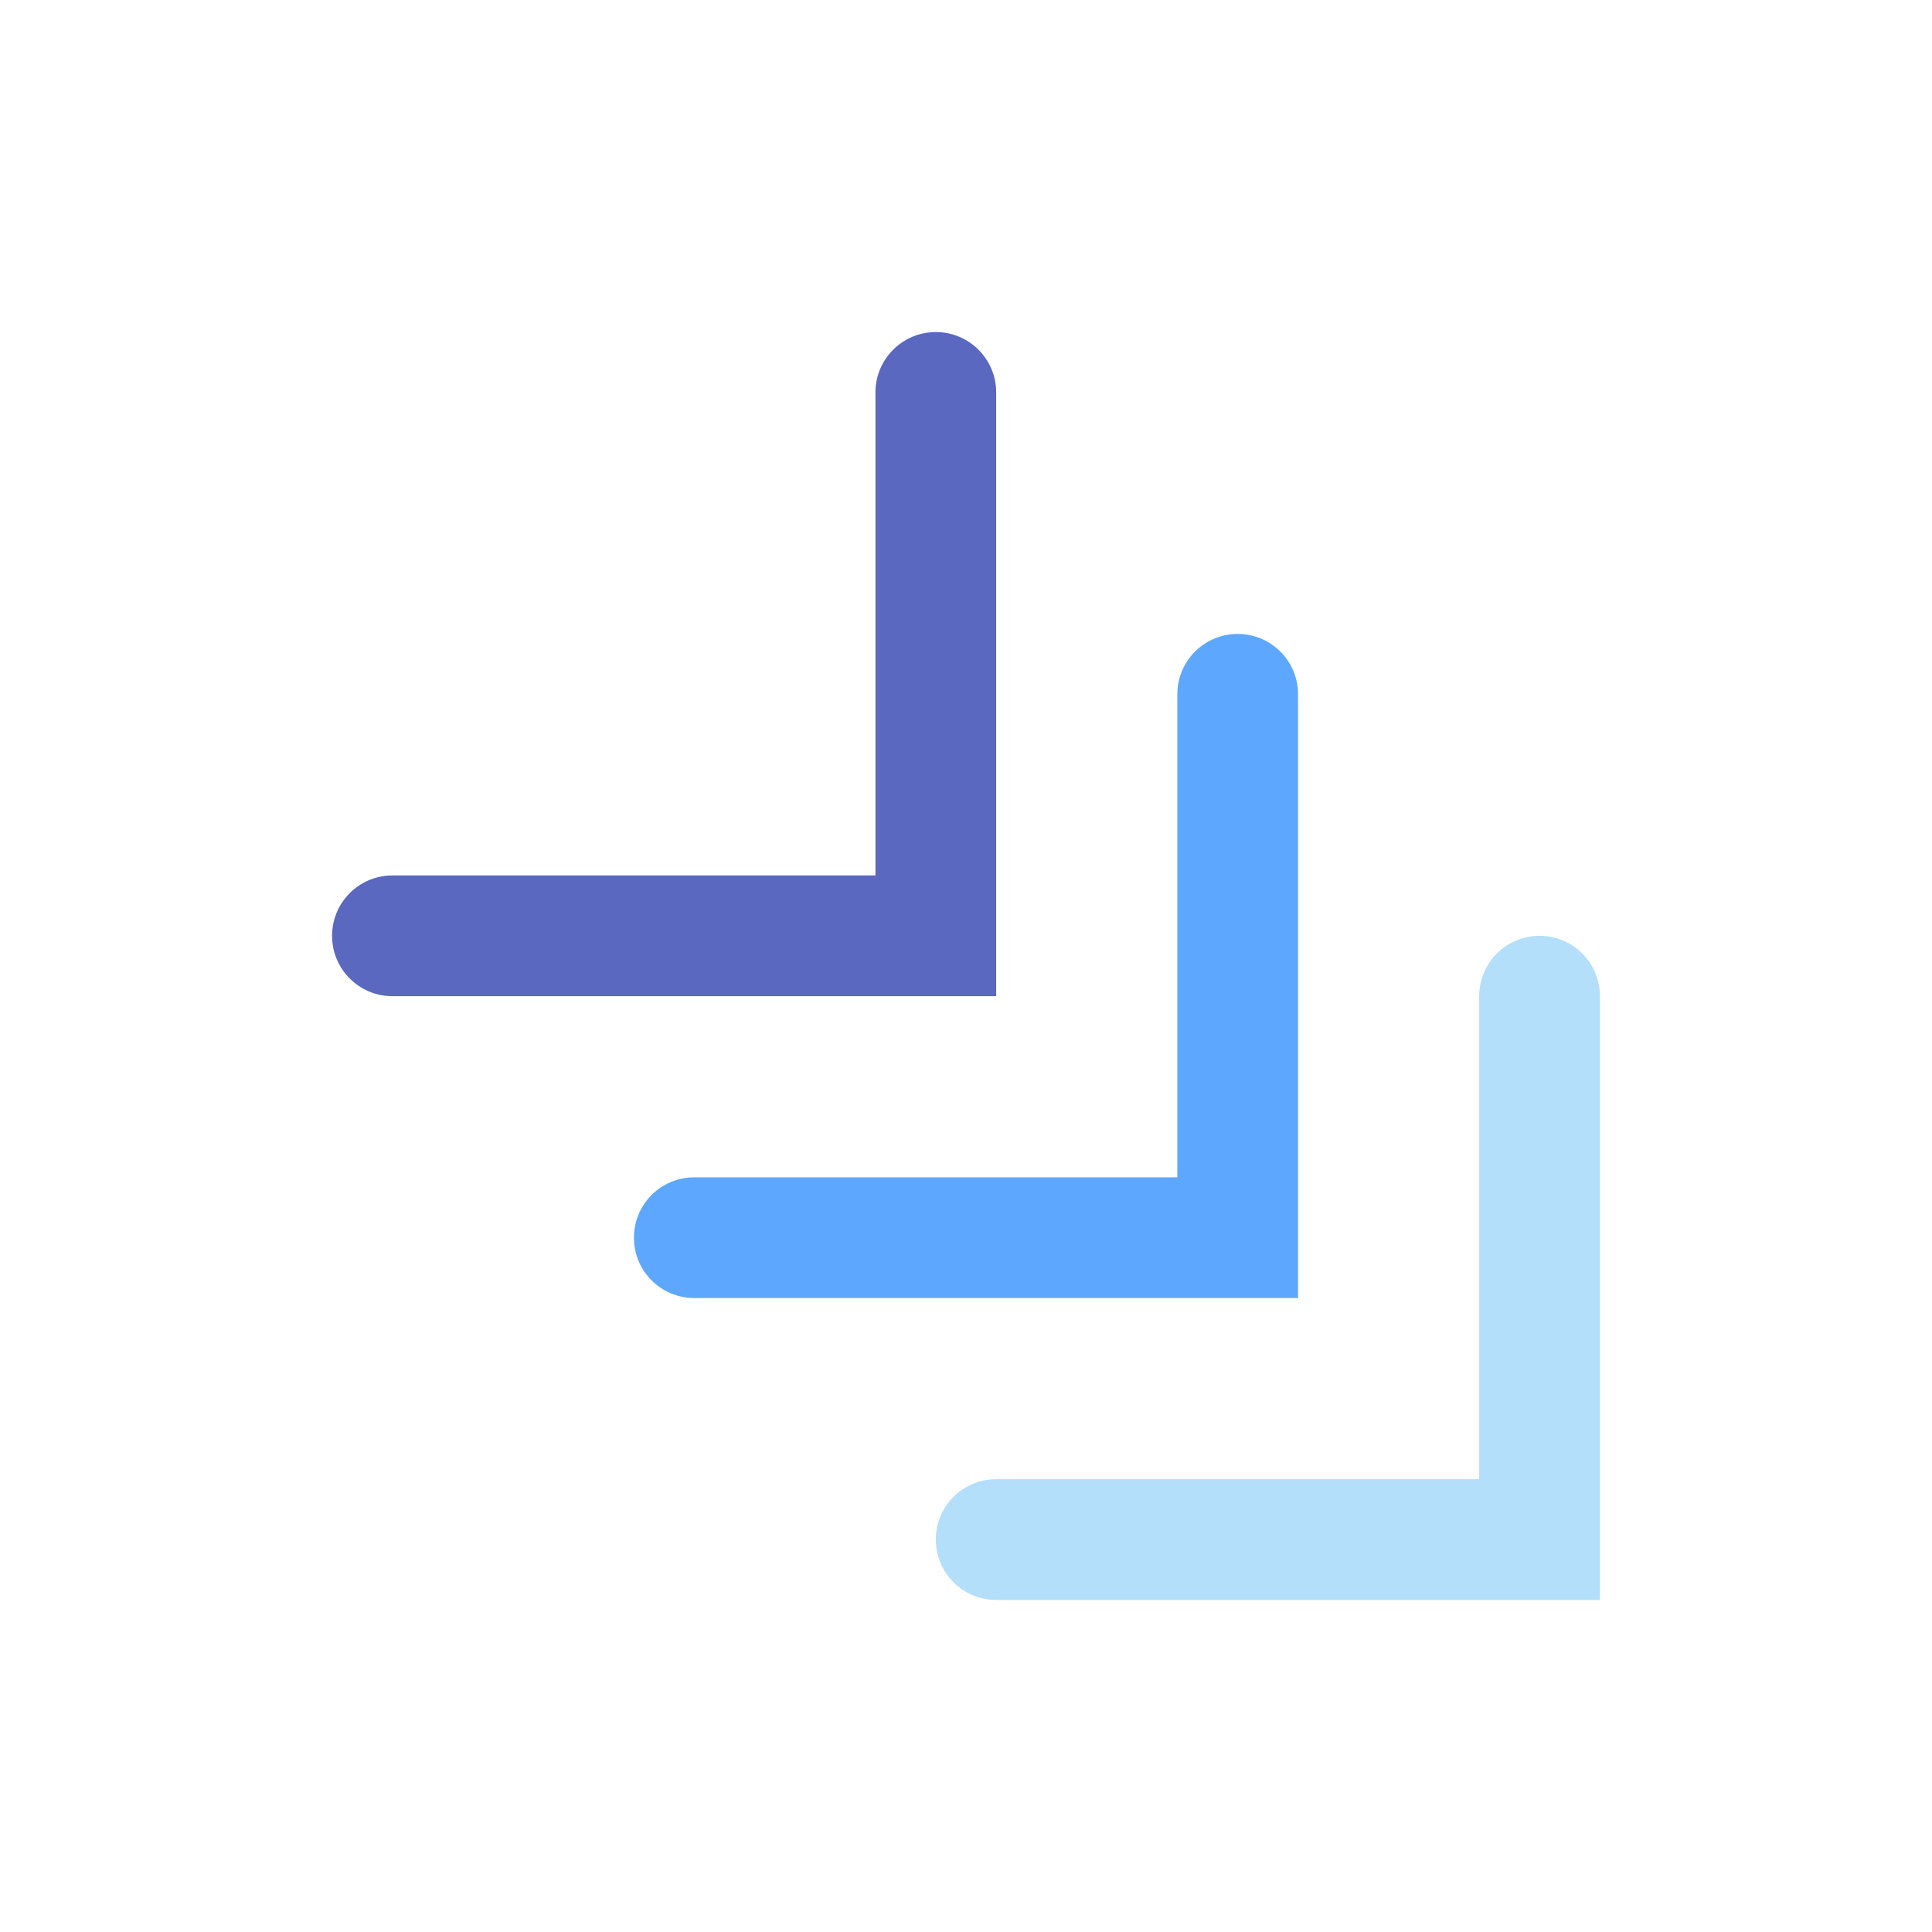
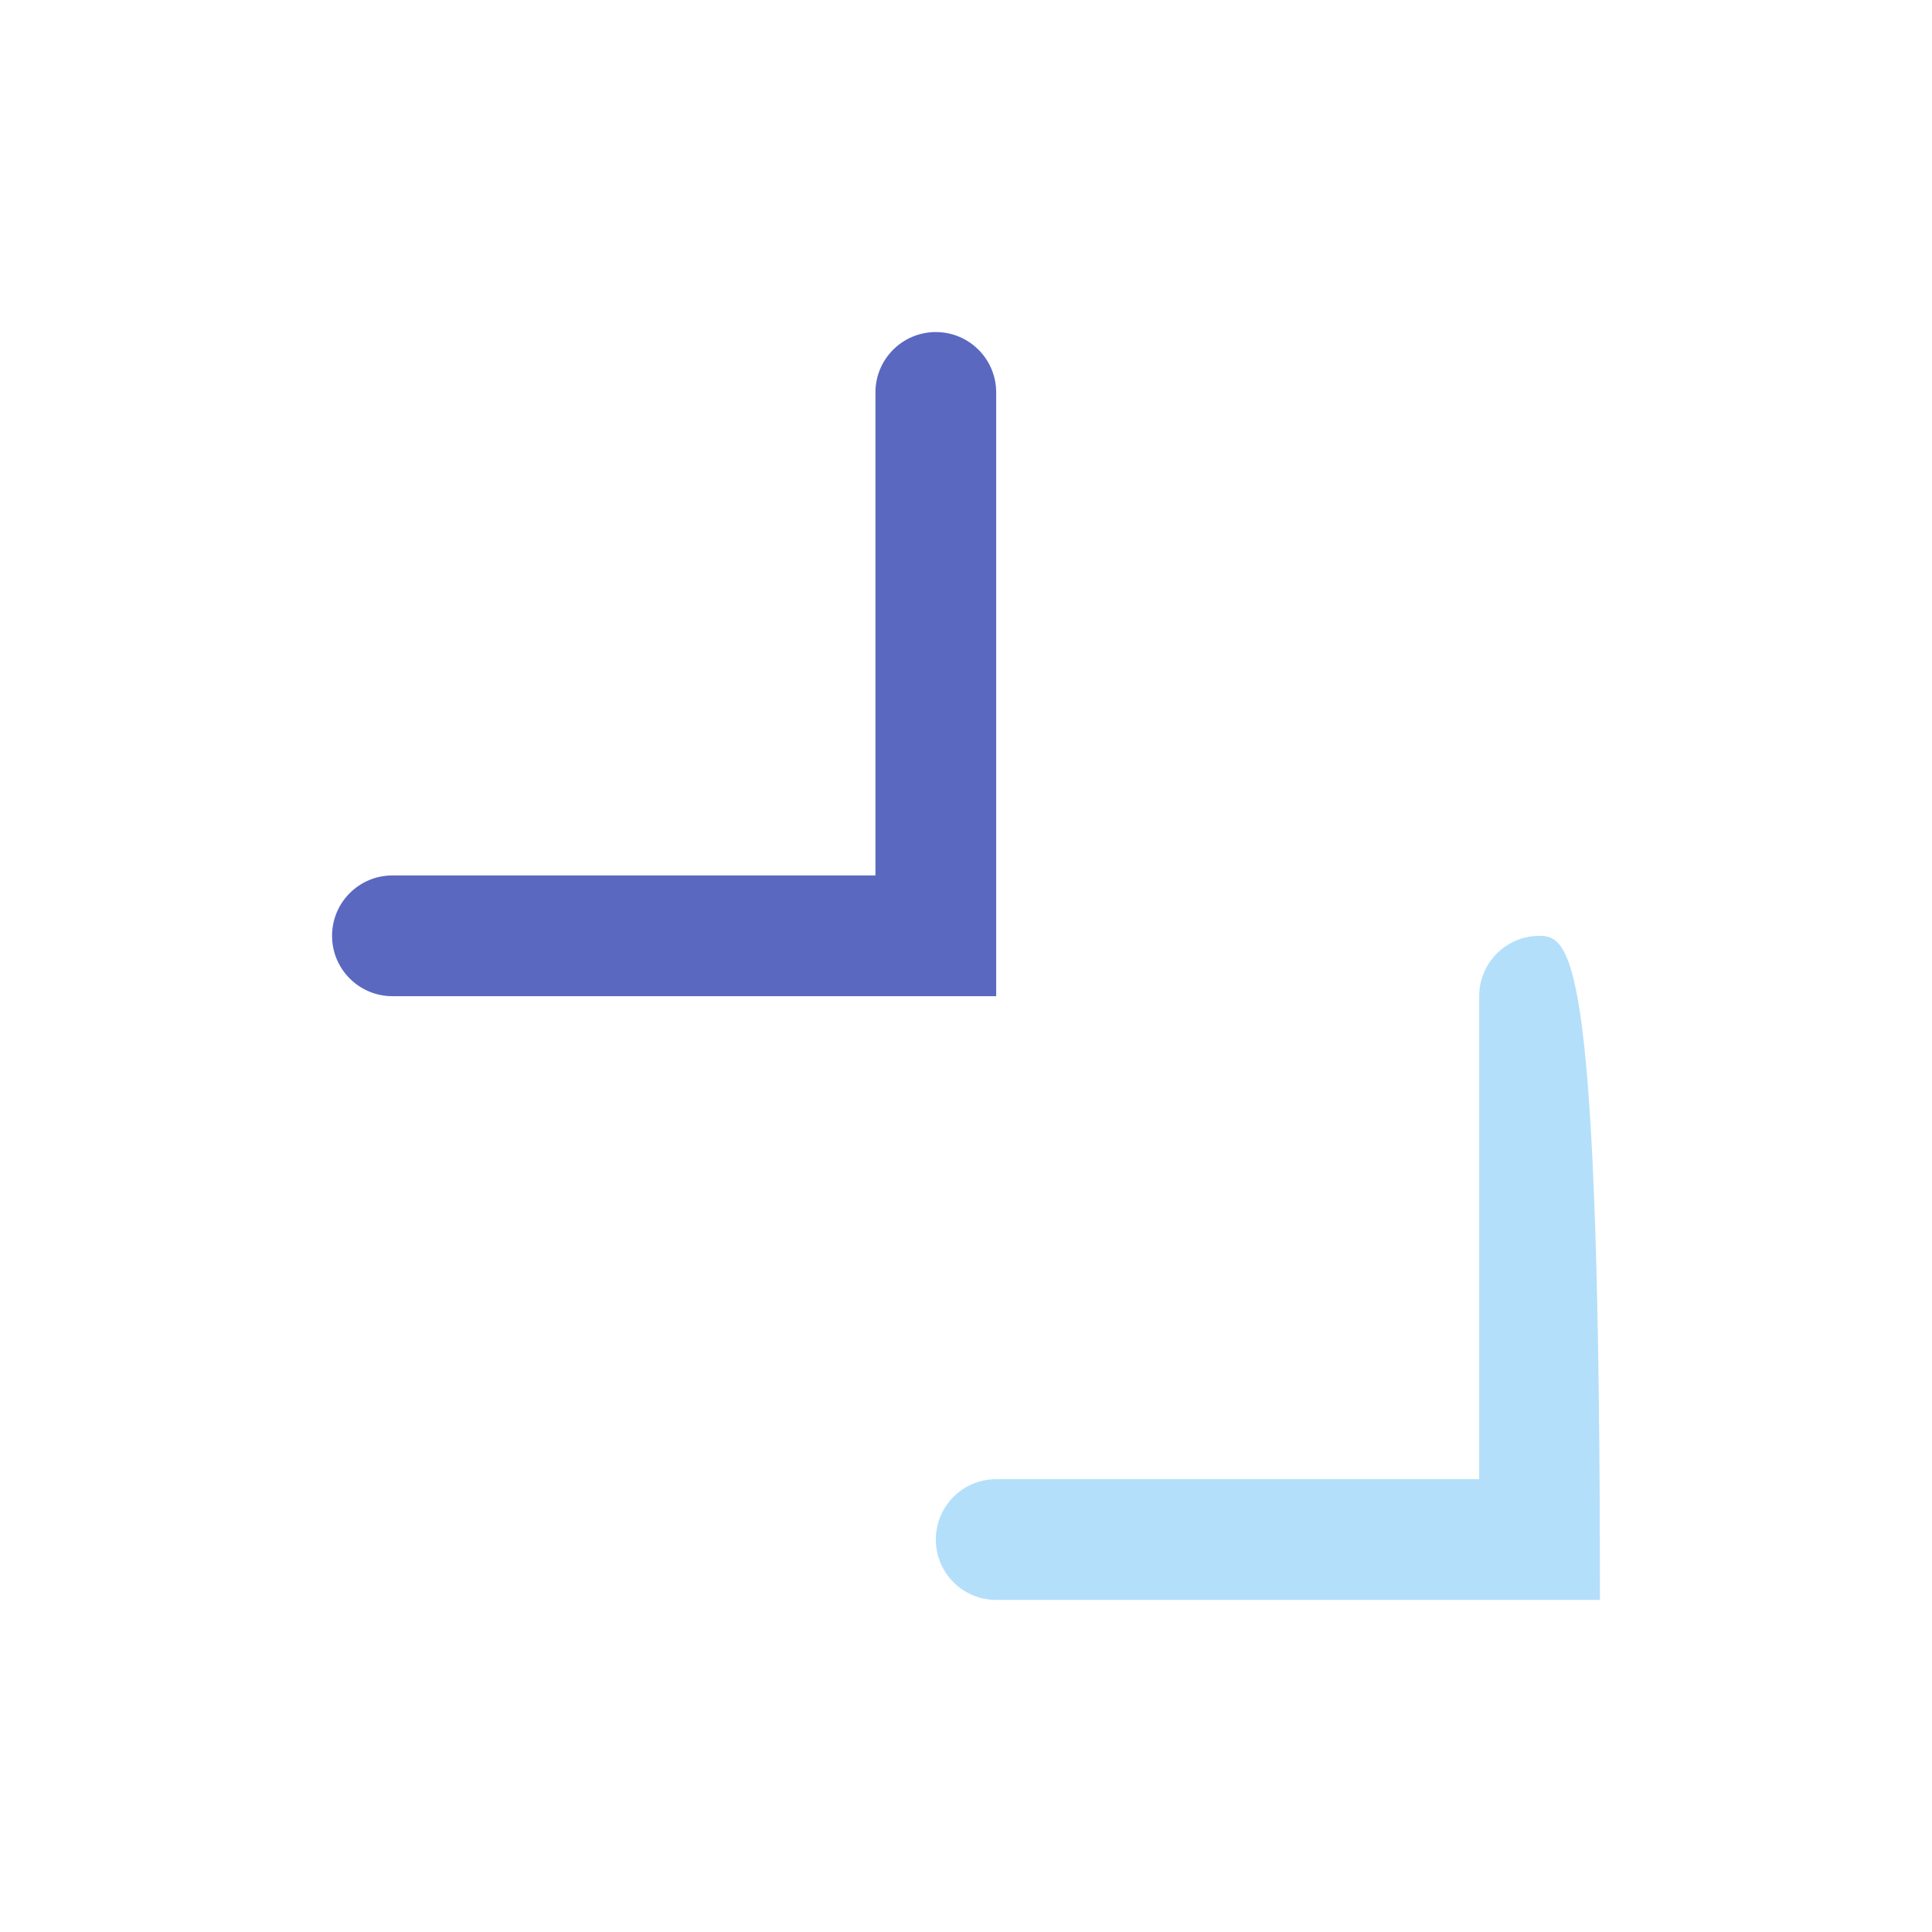
<svg xmlns="http://www.w3.org/2000/svg" width="64" height="64" viewBox="0 0 64 64">
  <g fill="none" transform="rotate(180 26.5 26.5)">
-     <path fill="#B4DFFB" d="M20,4 C21.105,4 22,3.105 22,2 C22,0.895 21.105,0 20,0 L0,0 L0,20 C0,21.105 0.895,22 2,22 C3.105,22 4,21.105 4,20 L4,4 L20,4 Z" />
-     <path fill="#5EA7FF" d="M30,14 C31.105,14 32,13.105 32,12 C32,10.895 31.105,10 30,10 L10,10 L10,30 C10,31.105 10.895,32 12,32 C13.105,32 14,31.105 14,30 L14,14 L30,14 Z" />
+     <path fill="#B4DFFB" d="M20,4 C21.105,4 22,3.105 22,2 C22,0.895 21.105,0 20,0 L0,0 C0,21.105 0.895,22 2,22 C3.105,22 4,21.105 4,20 L4,4 L20,4 Z" />
    <path fill="#5B68C0" d="M40,24 C41.105,24 42,23.105 42,22 C42,20.895 41.105,20 40,20 L20,20 L20,40 C20,41.105 20.895,42 22,42 C23.105,42 24,41.105 24,40 L24,24 L40,24 Z" />
  </g>
</svg>